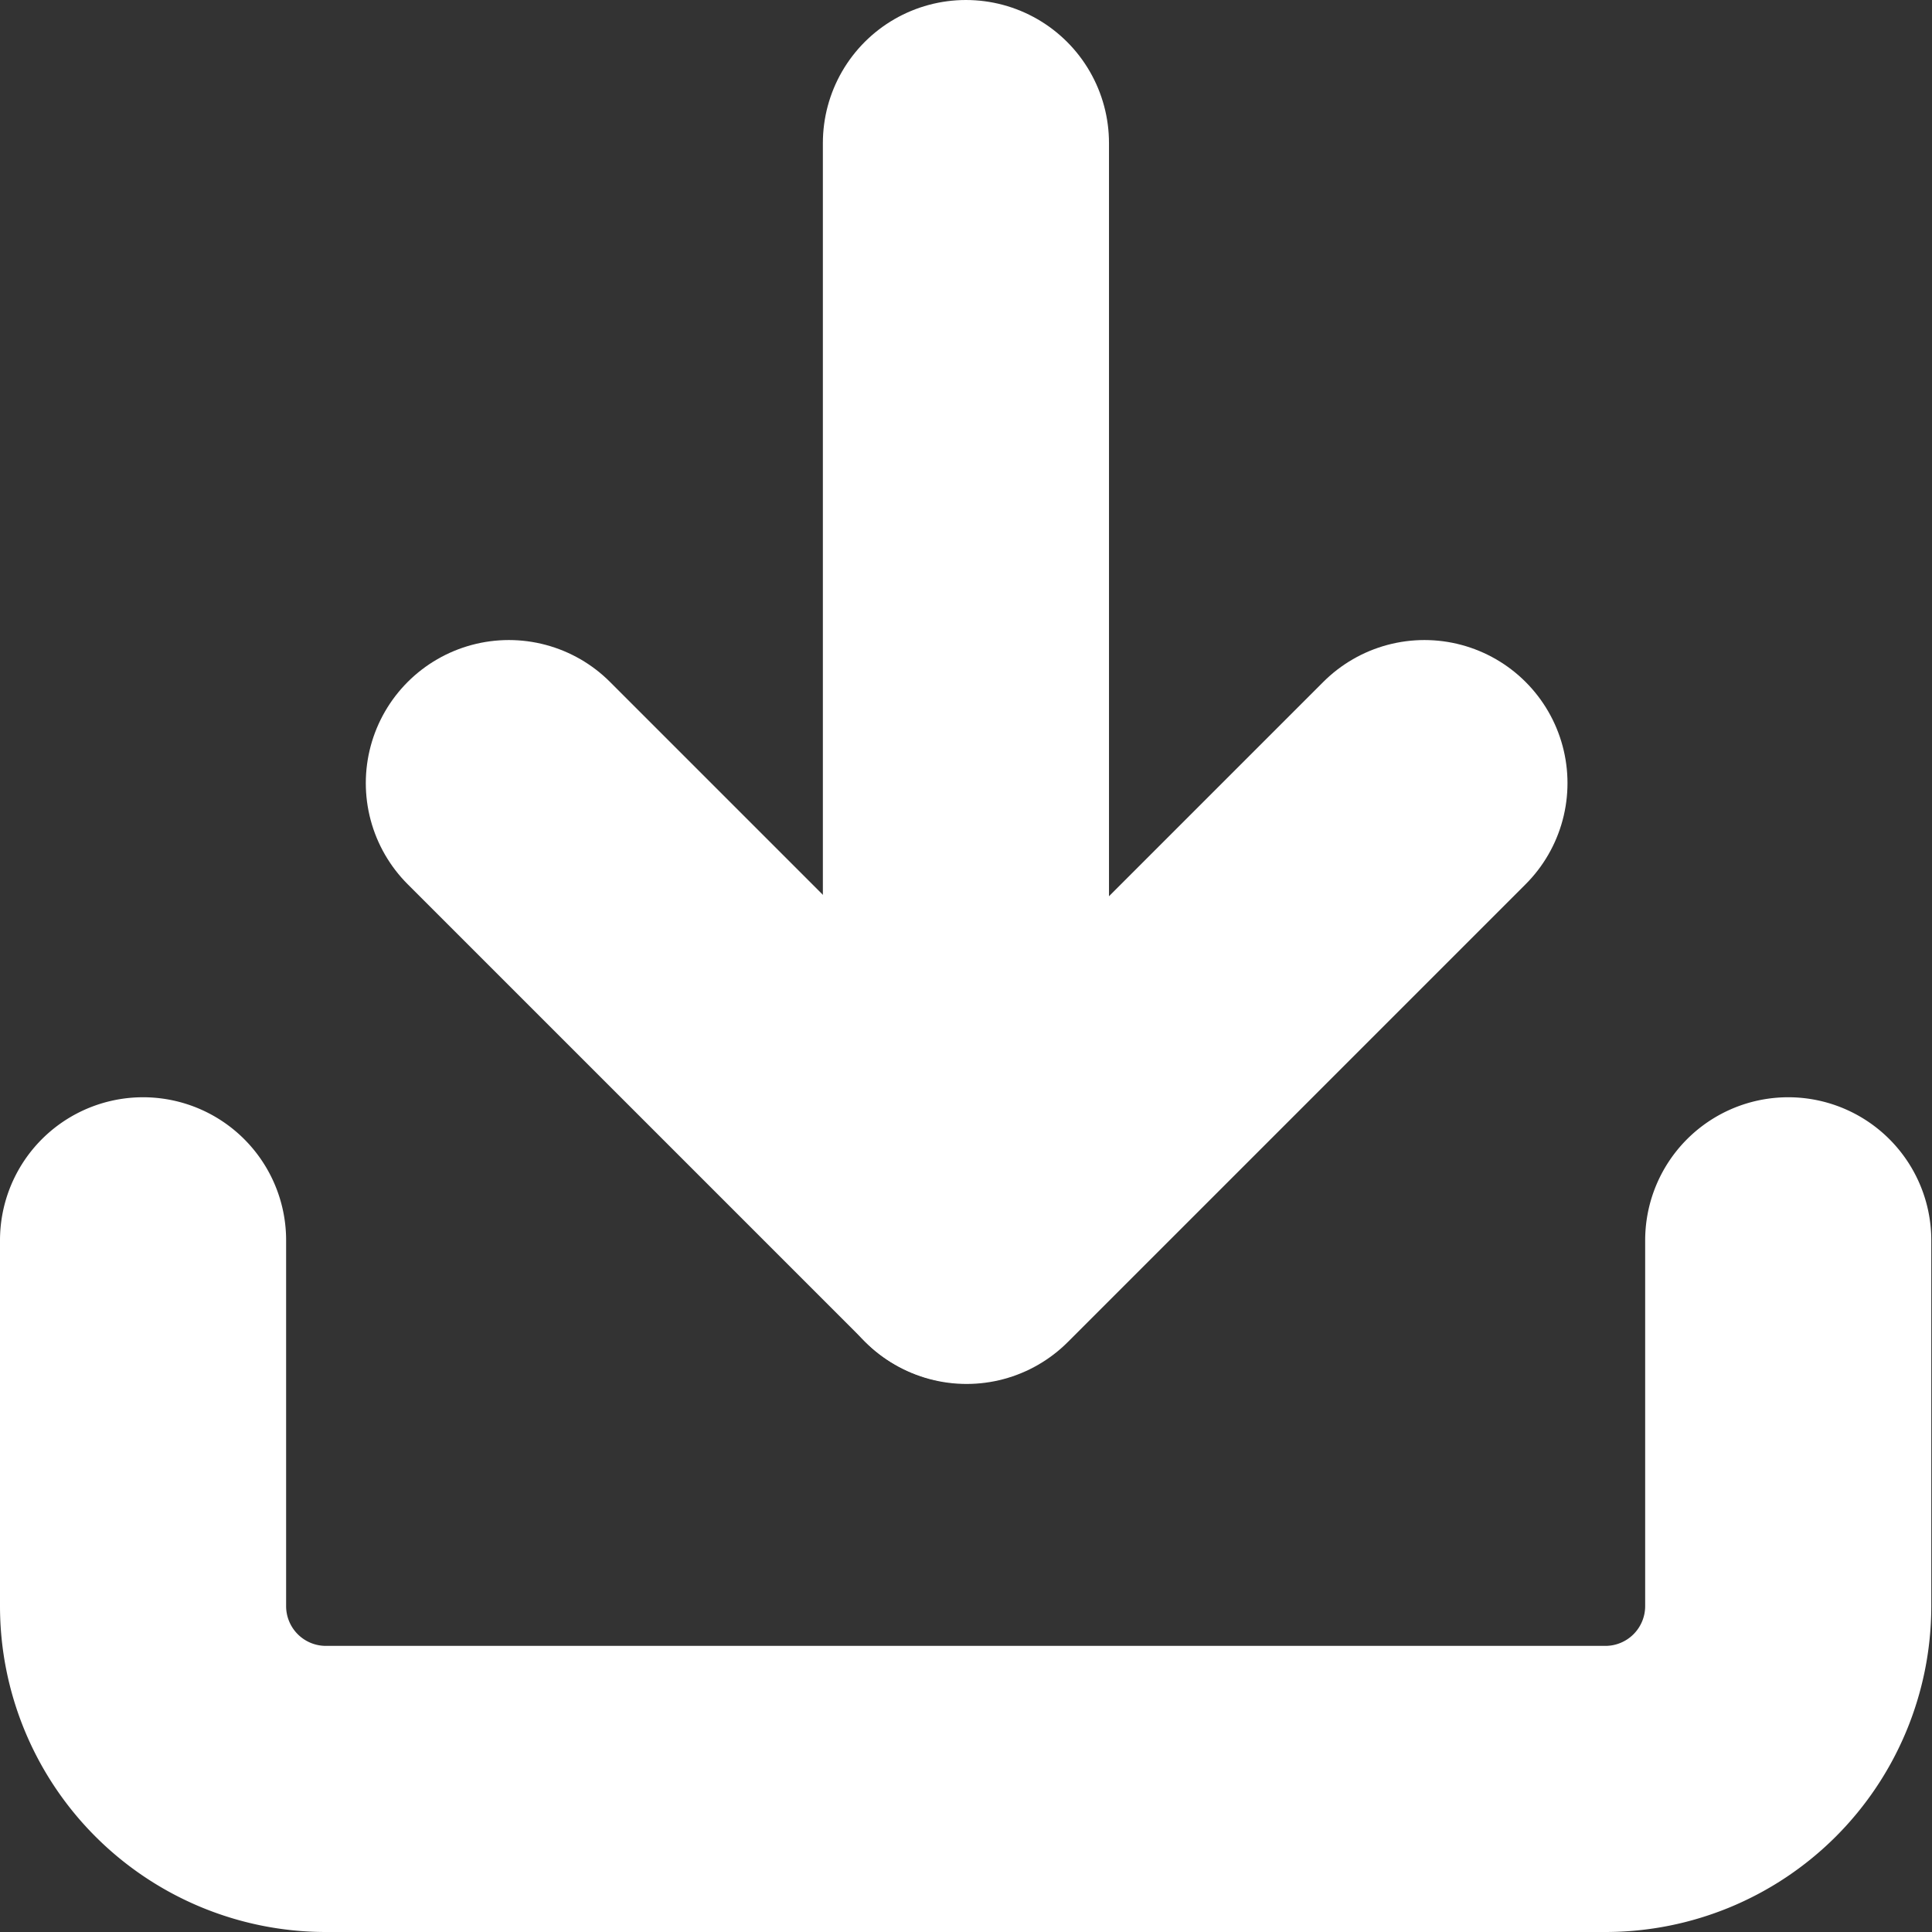
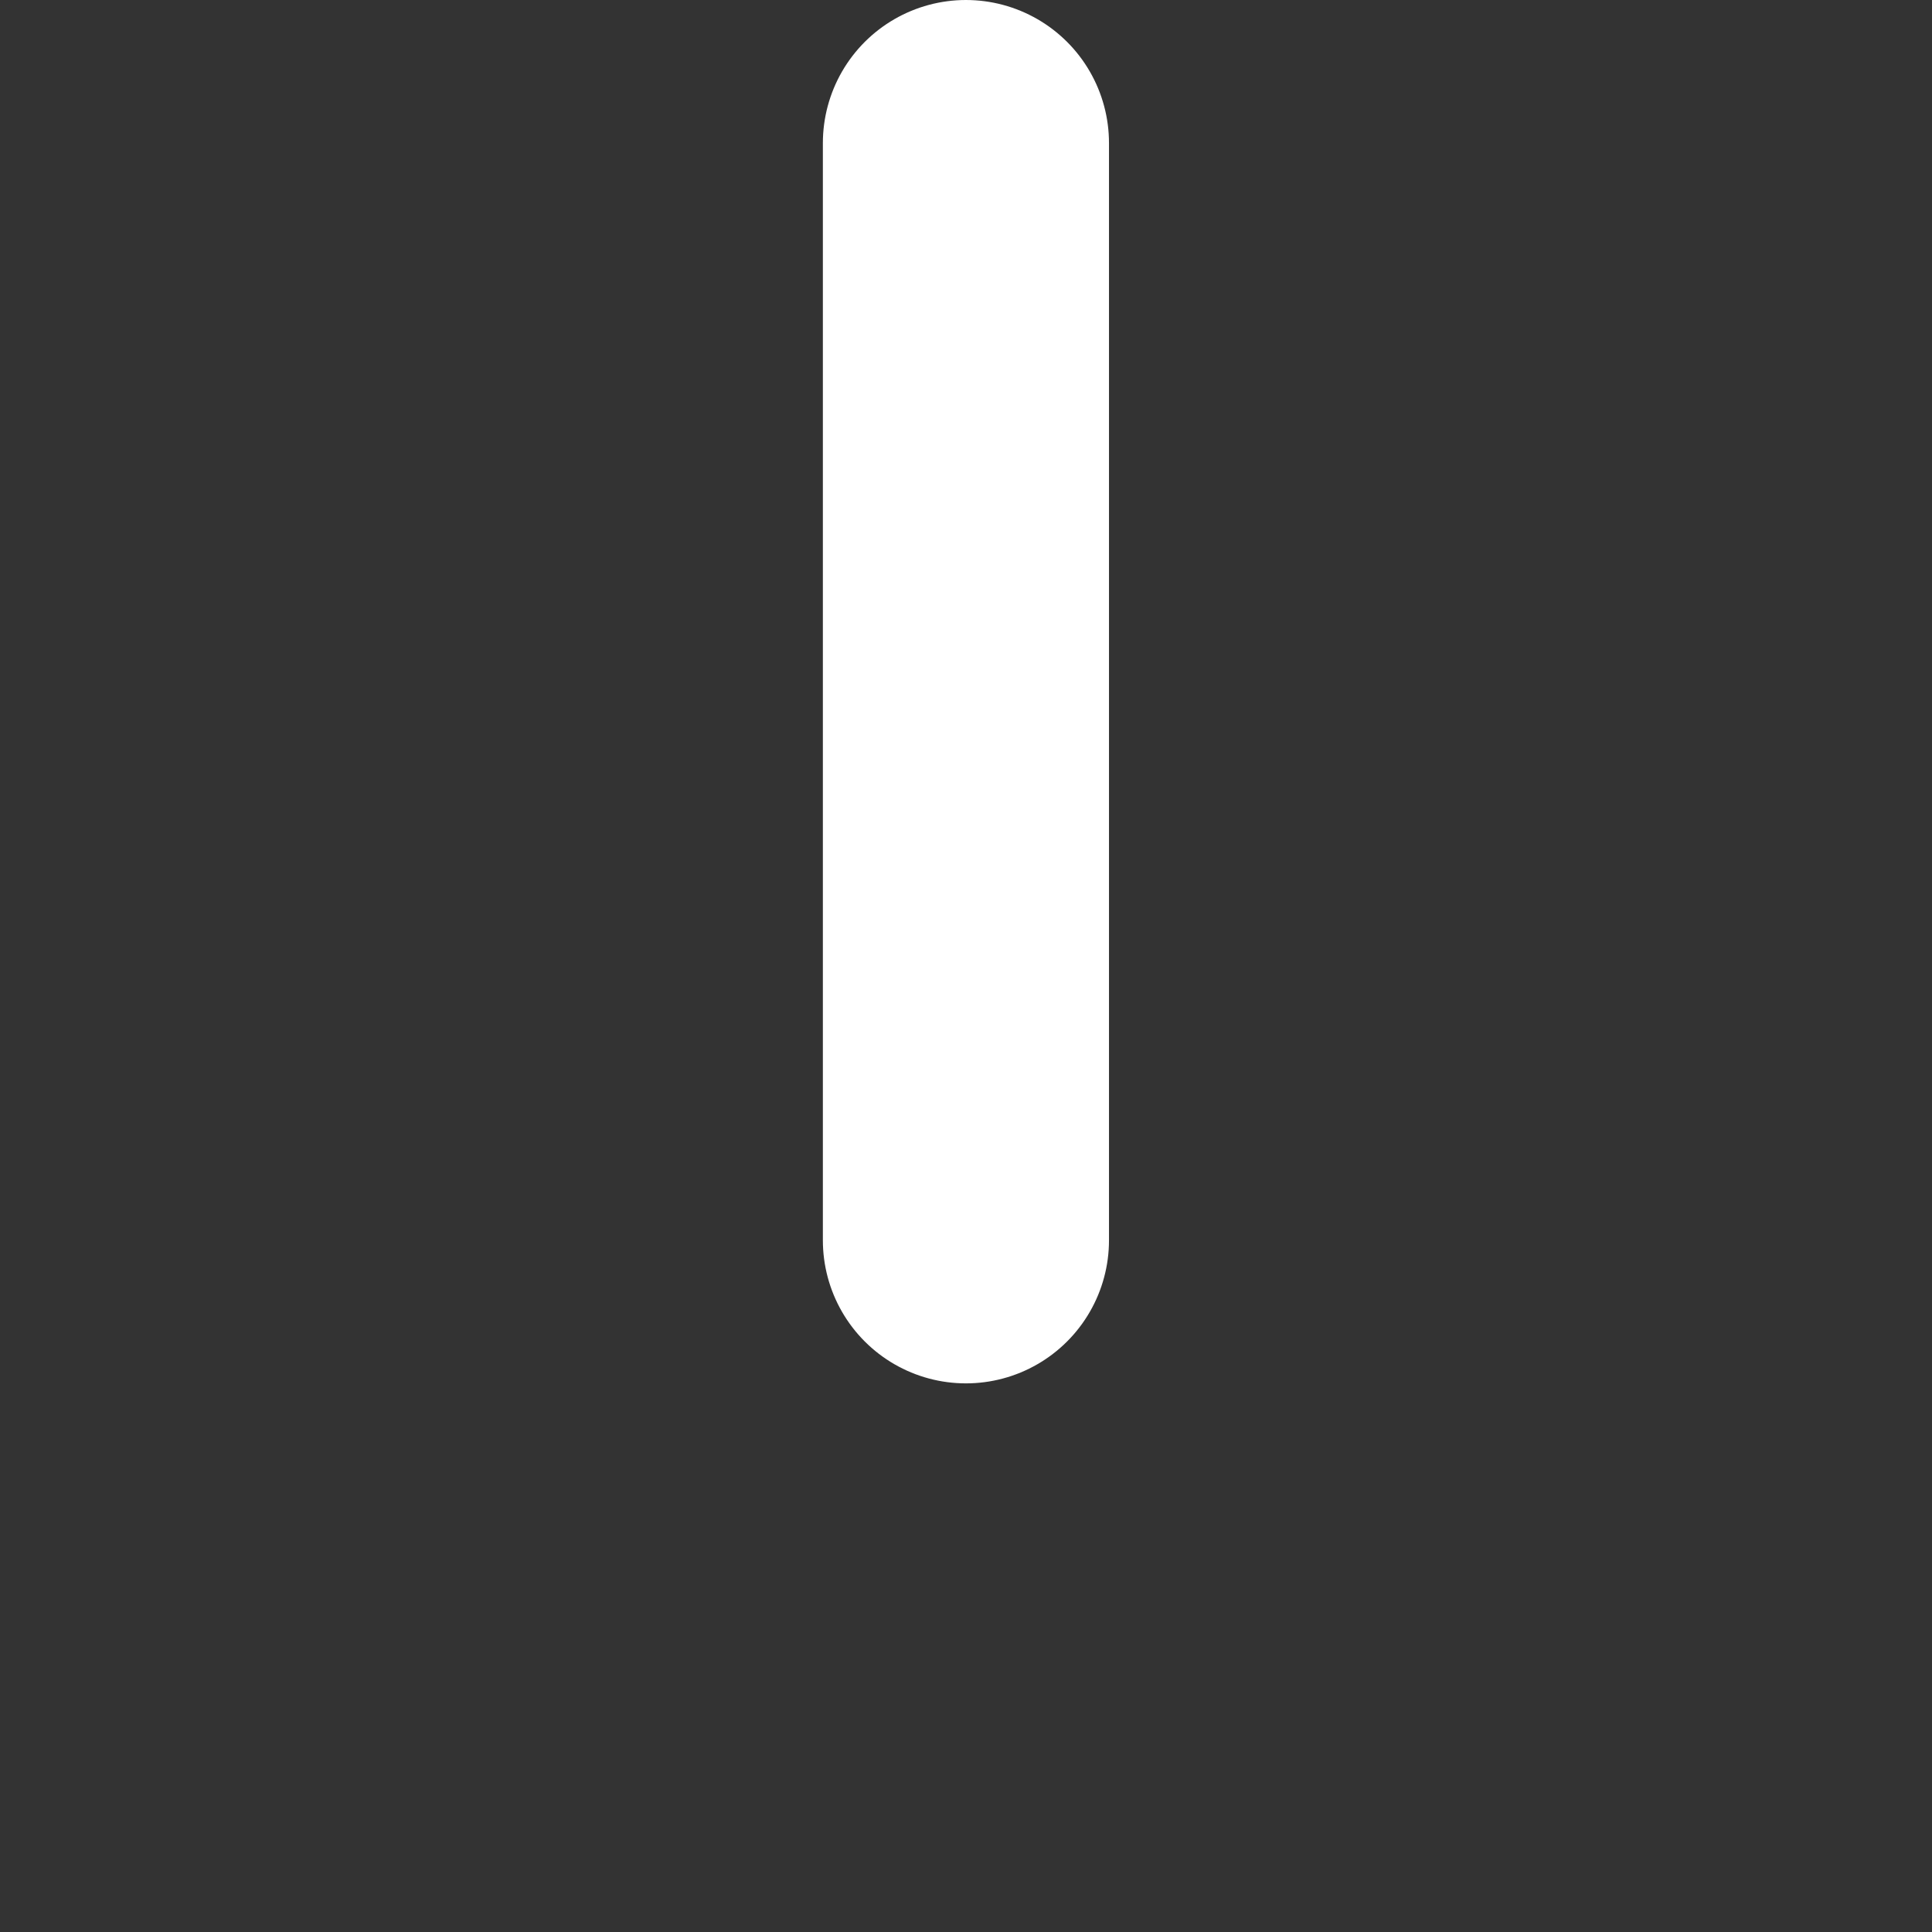
<svg xmlns="http://www.w3.org/2000/svg" width="13.505" height="13.505" viewBox="0 0 13.505 13.505">
  <rect x="0" y="0" width="13.505" height="13.505" fill="#333333" stroke="none" />
  <g id="Icon_feather-download" data-name="Icon feather-download" transform="translate(-3.5 -3.5)">
-     <path id="Path_66892" data-name="Path 66892" d="M16,22.5v2.557a1.278,1.278,0,0,1-1.278,1.278H5.778A1.278,1.278,0,0,1,4.5,25.057V22.5" transform="translate(0 -10.33)" fill="none" stroke="#fff" stroke-linecap="round" stroke-linejoin="round" stroke-width="2" />
-     <path id="Path_66893" data-name="Path 66893" d="M10.5,15l3.2,3.2,3.2-3.2" transform="translate(-3.443 -6.026)" fill="none" stroke="#fff" stroke-linecap="round" stroke-linejoin="round" stroke-width="2" />
    <path id="Path_66894" data-name="Path 66894" d="M18,12.17V4.5" transform="translate(-7.748)" fill="none" stroke="#fff" stroke-linecap="round" stroke-linejoin="round" stroke-width="2" />
  </g>
</svg>